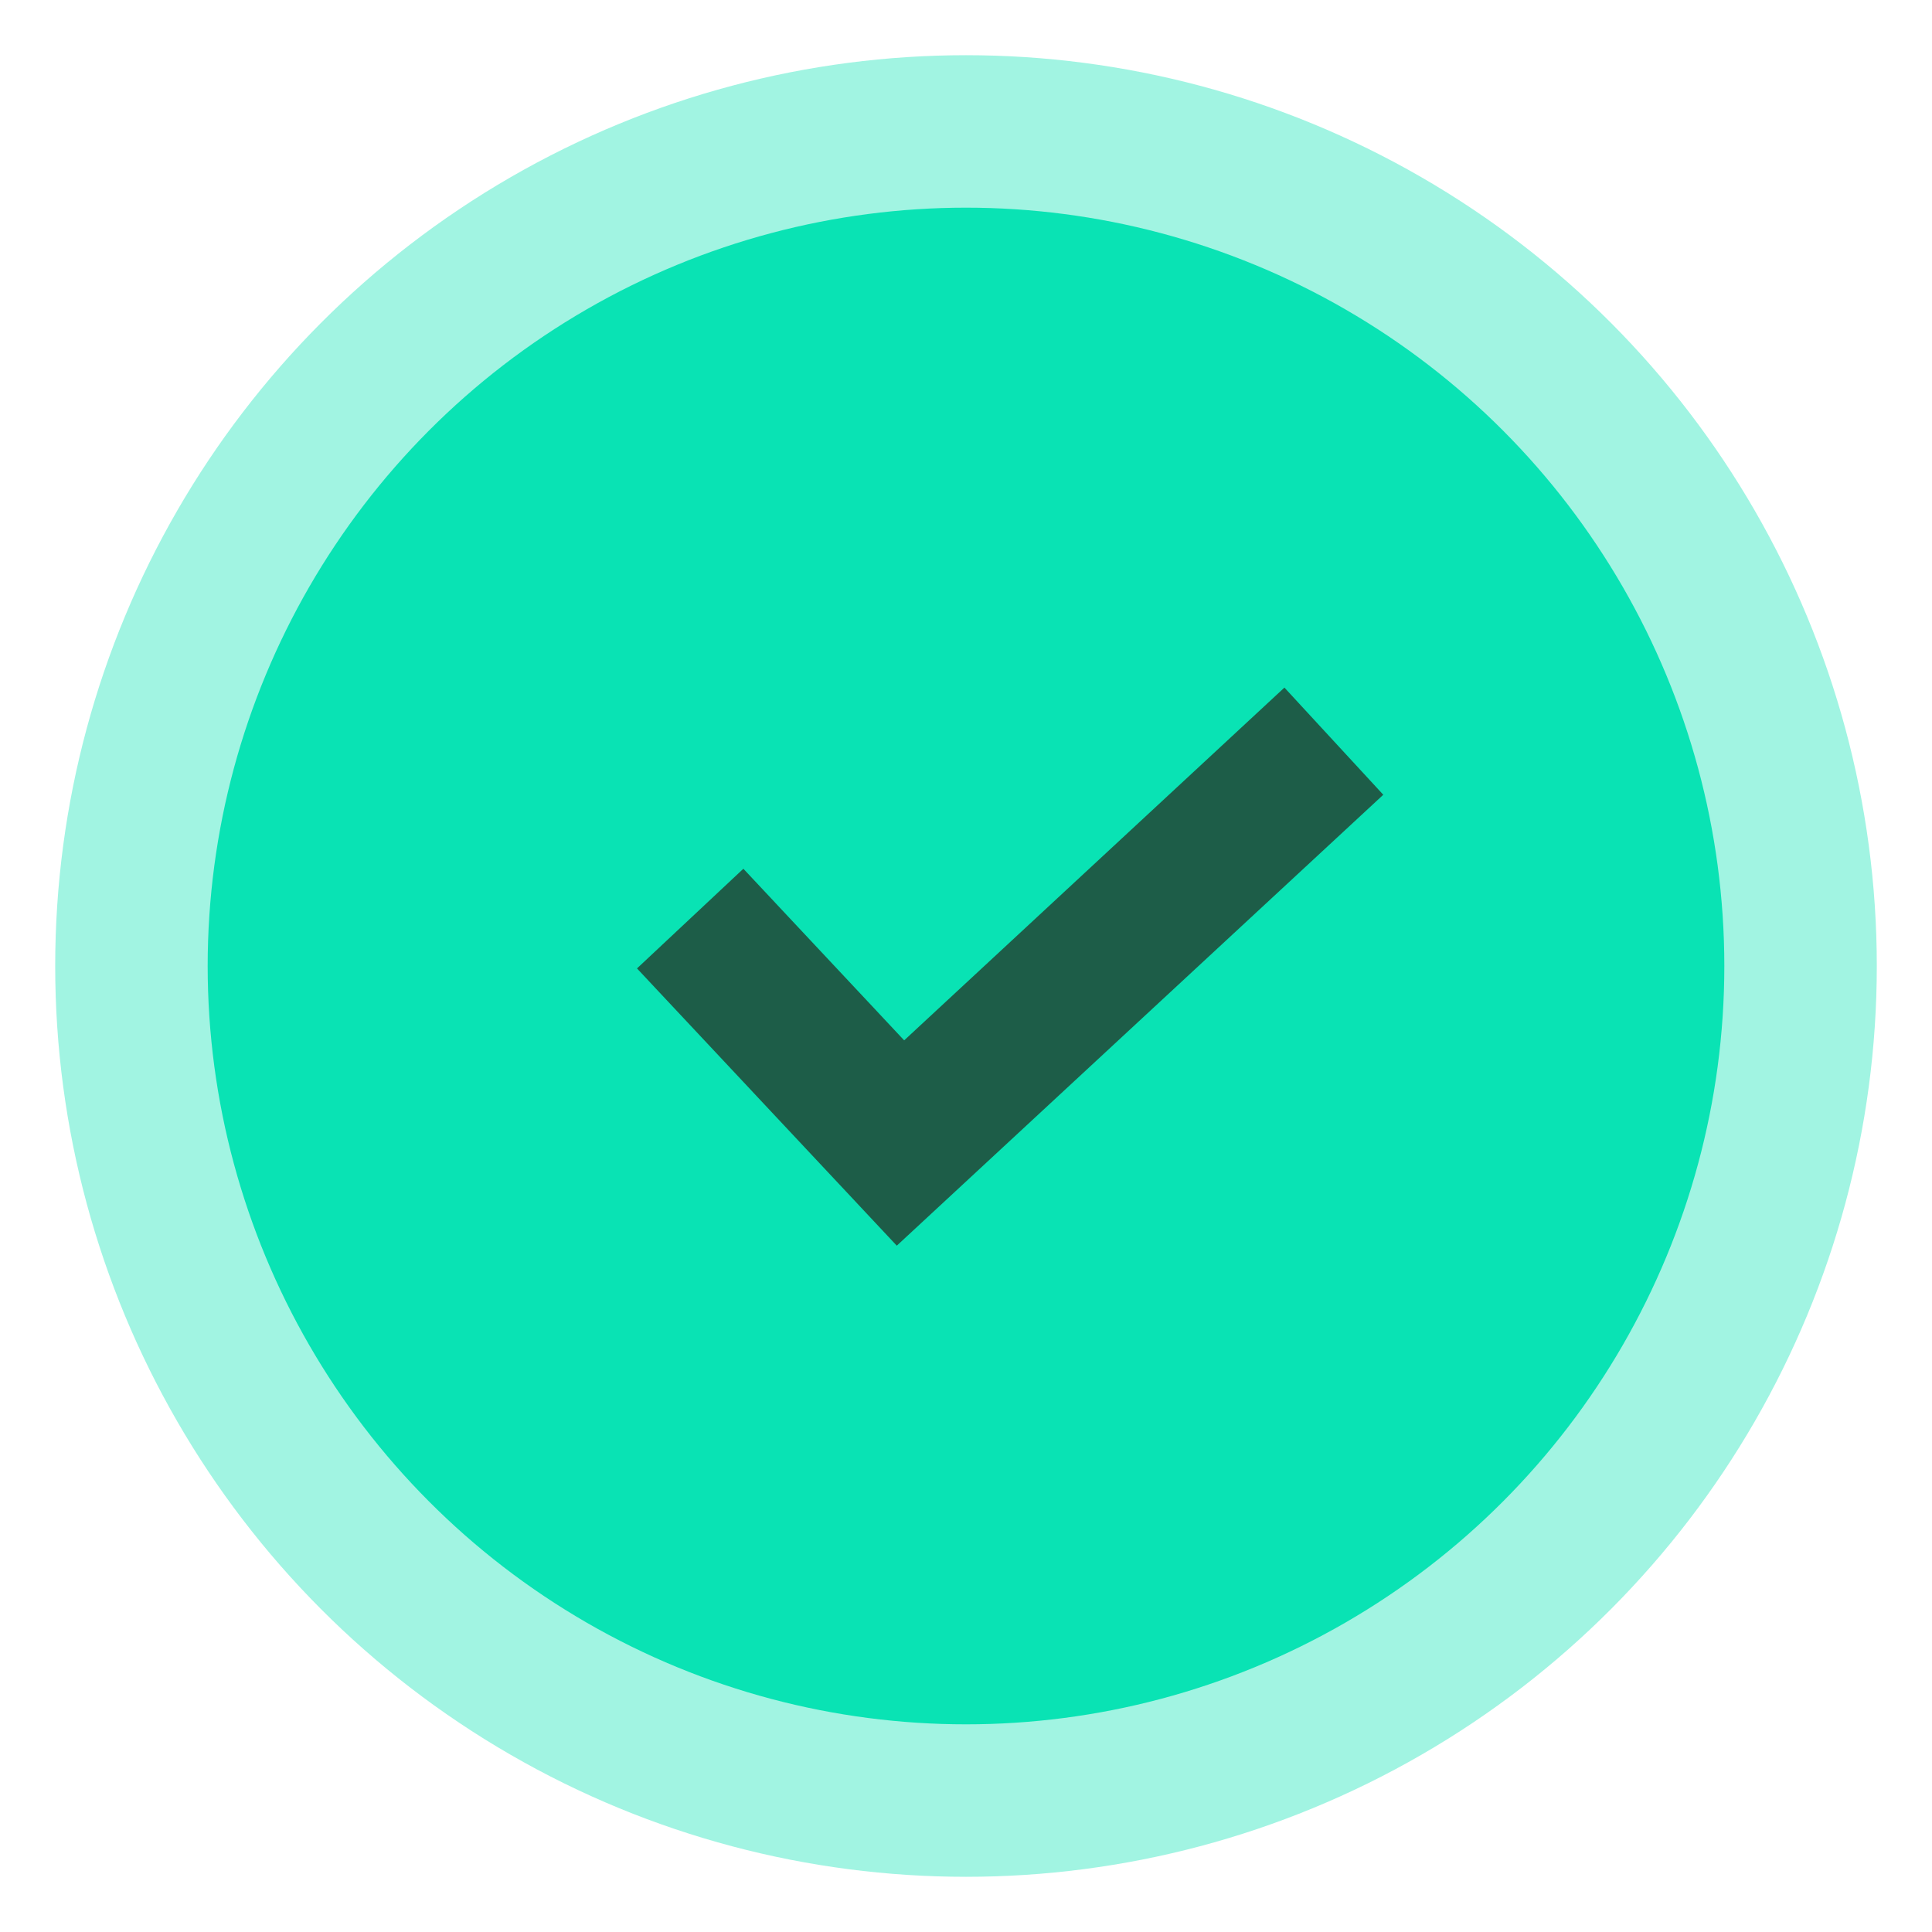
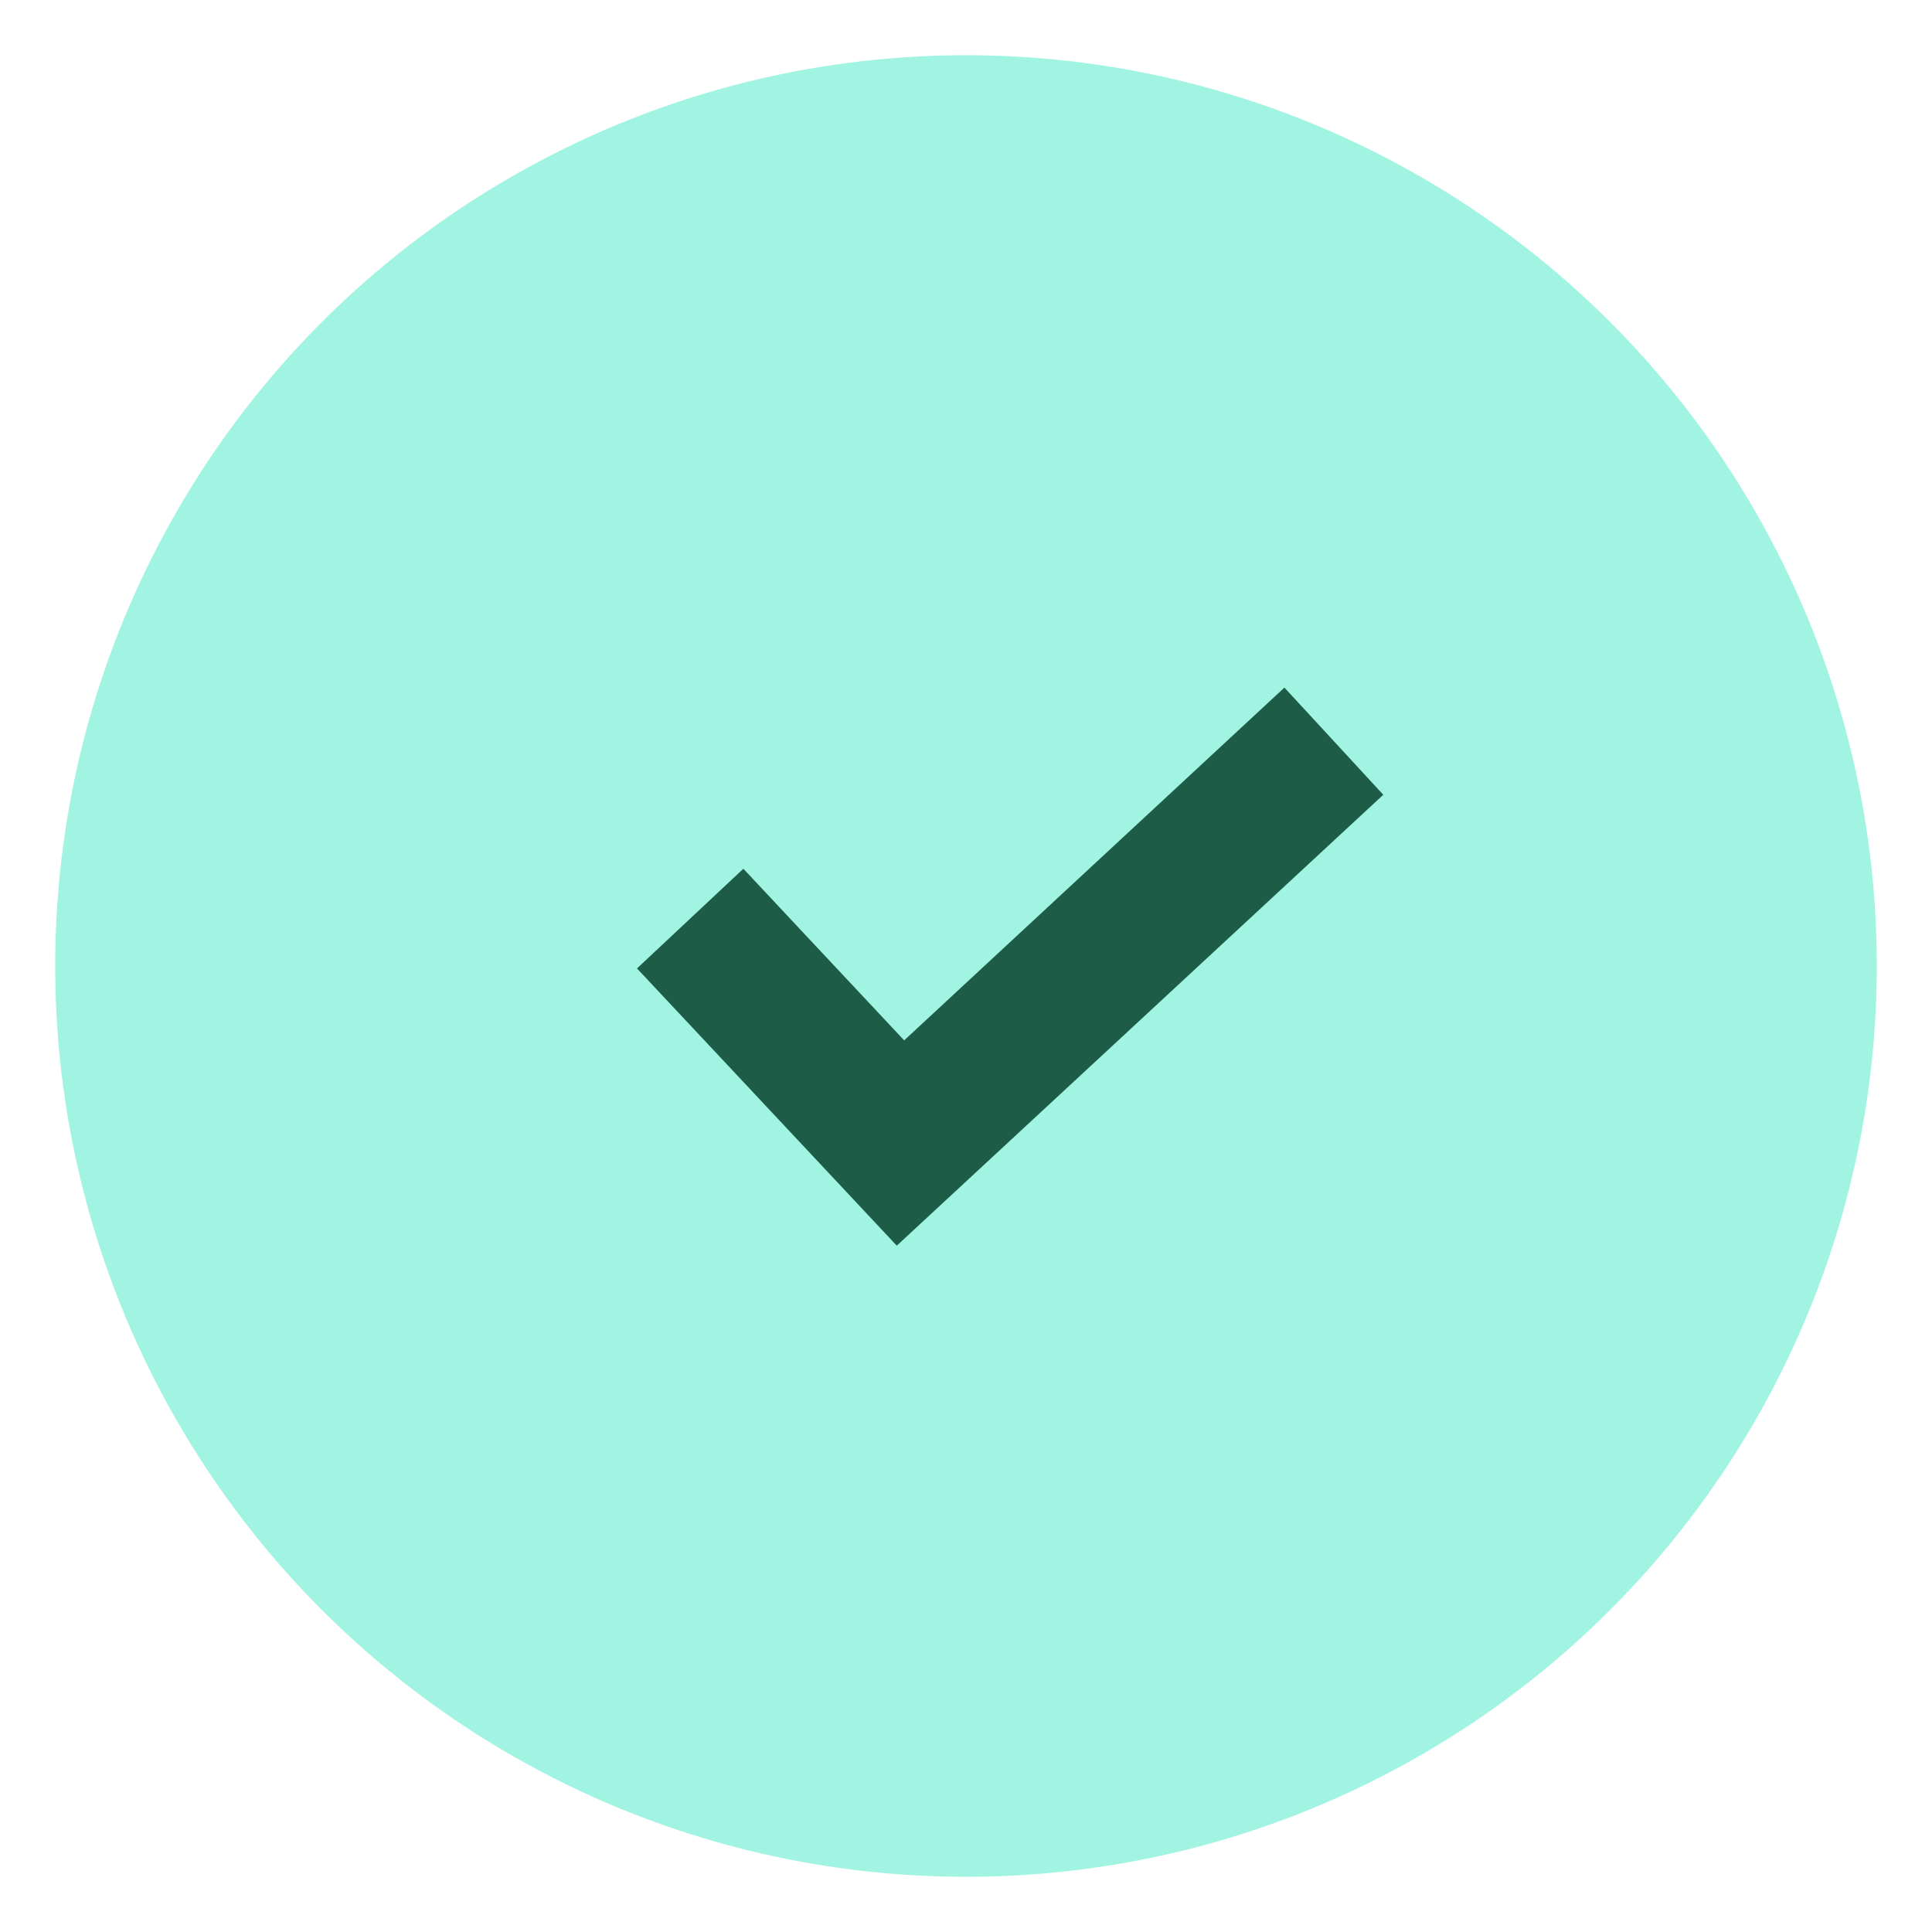
<svg xmlns="http://www.w3.org/2000/svg" width="700" height="700" viewBox="0 0 700 700" fill="none">
  <circle cx="350" cy="350" r="330" fill="#A1F4E2" />
-   <circle cx="350" cy="350" r="274.758" fill="#09E3B4" />
  <g>
    <path d="M465.37 249.129L327.599 376.94L269.335 314.763L230.793 350.879L324.922 451.331L501.189 287.956L465.37 249.129Z" fill="#1D5D48" />
  </g>
  <defs>

</defs>
</svg>